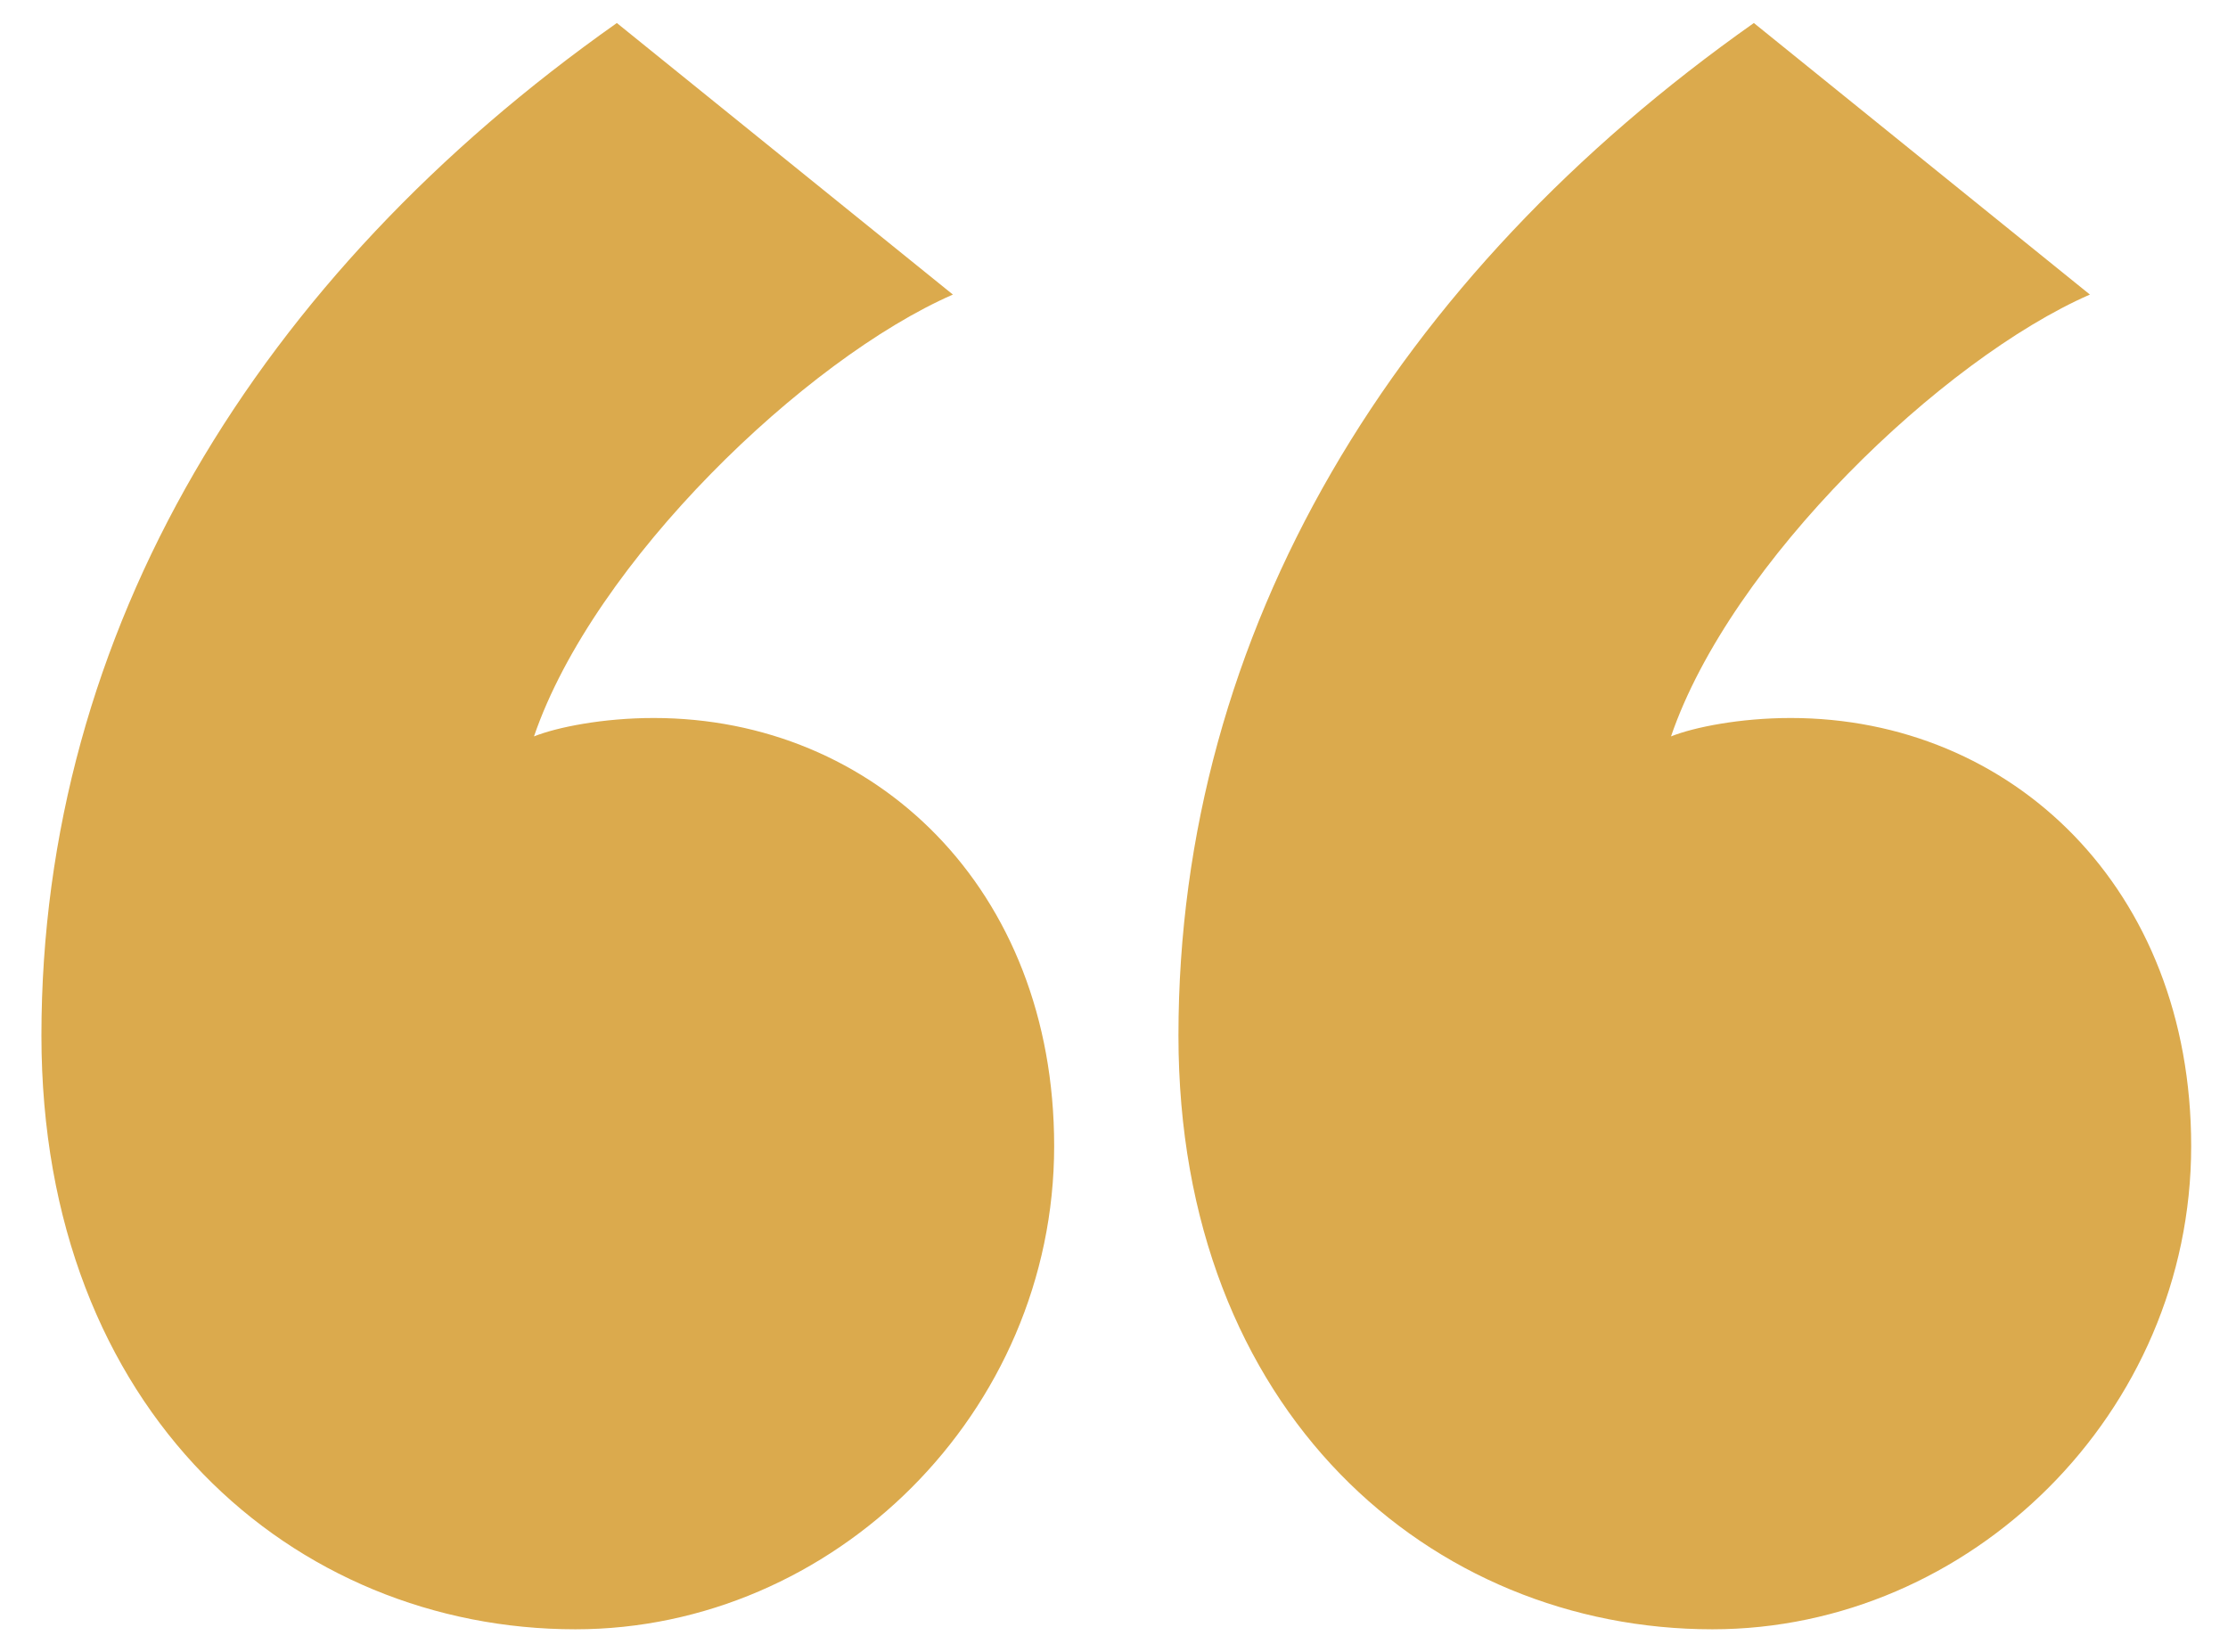
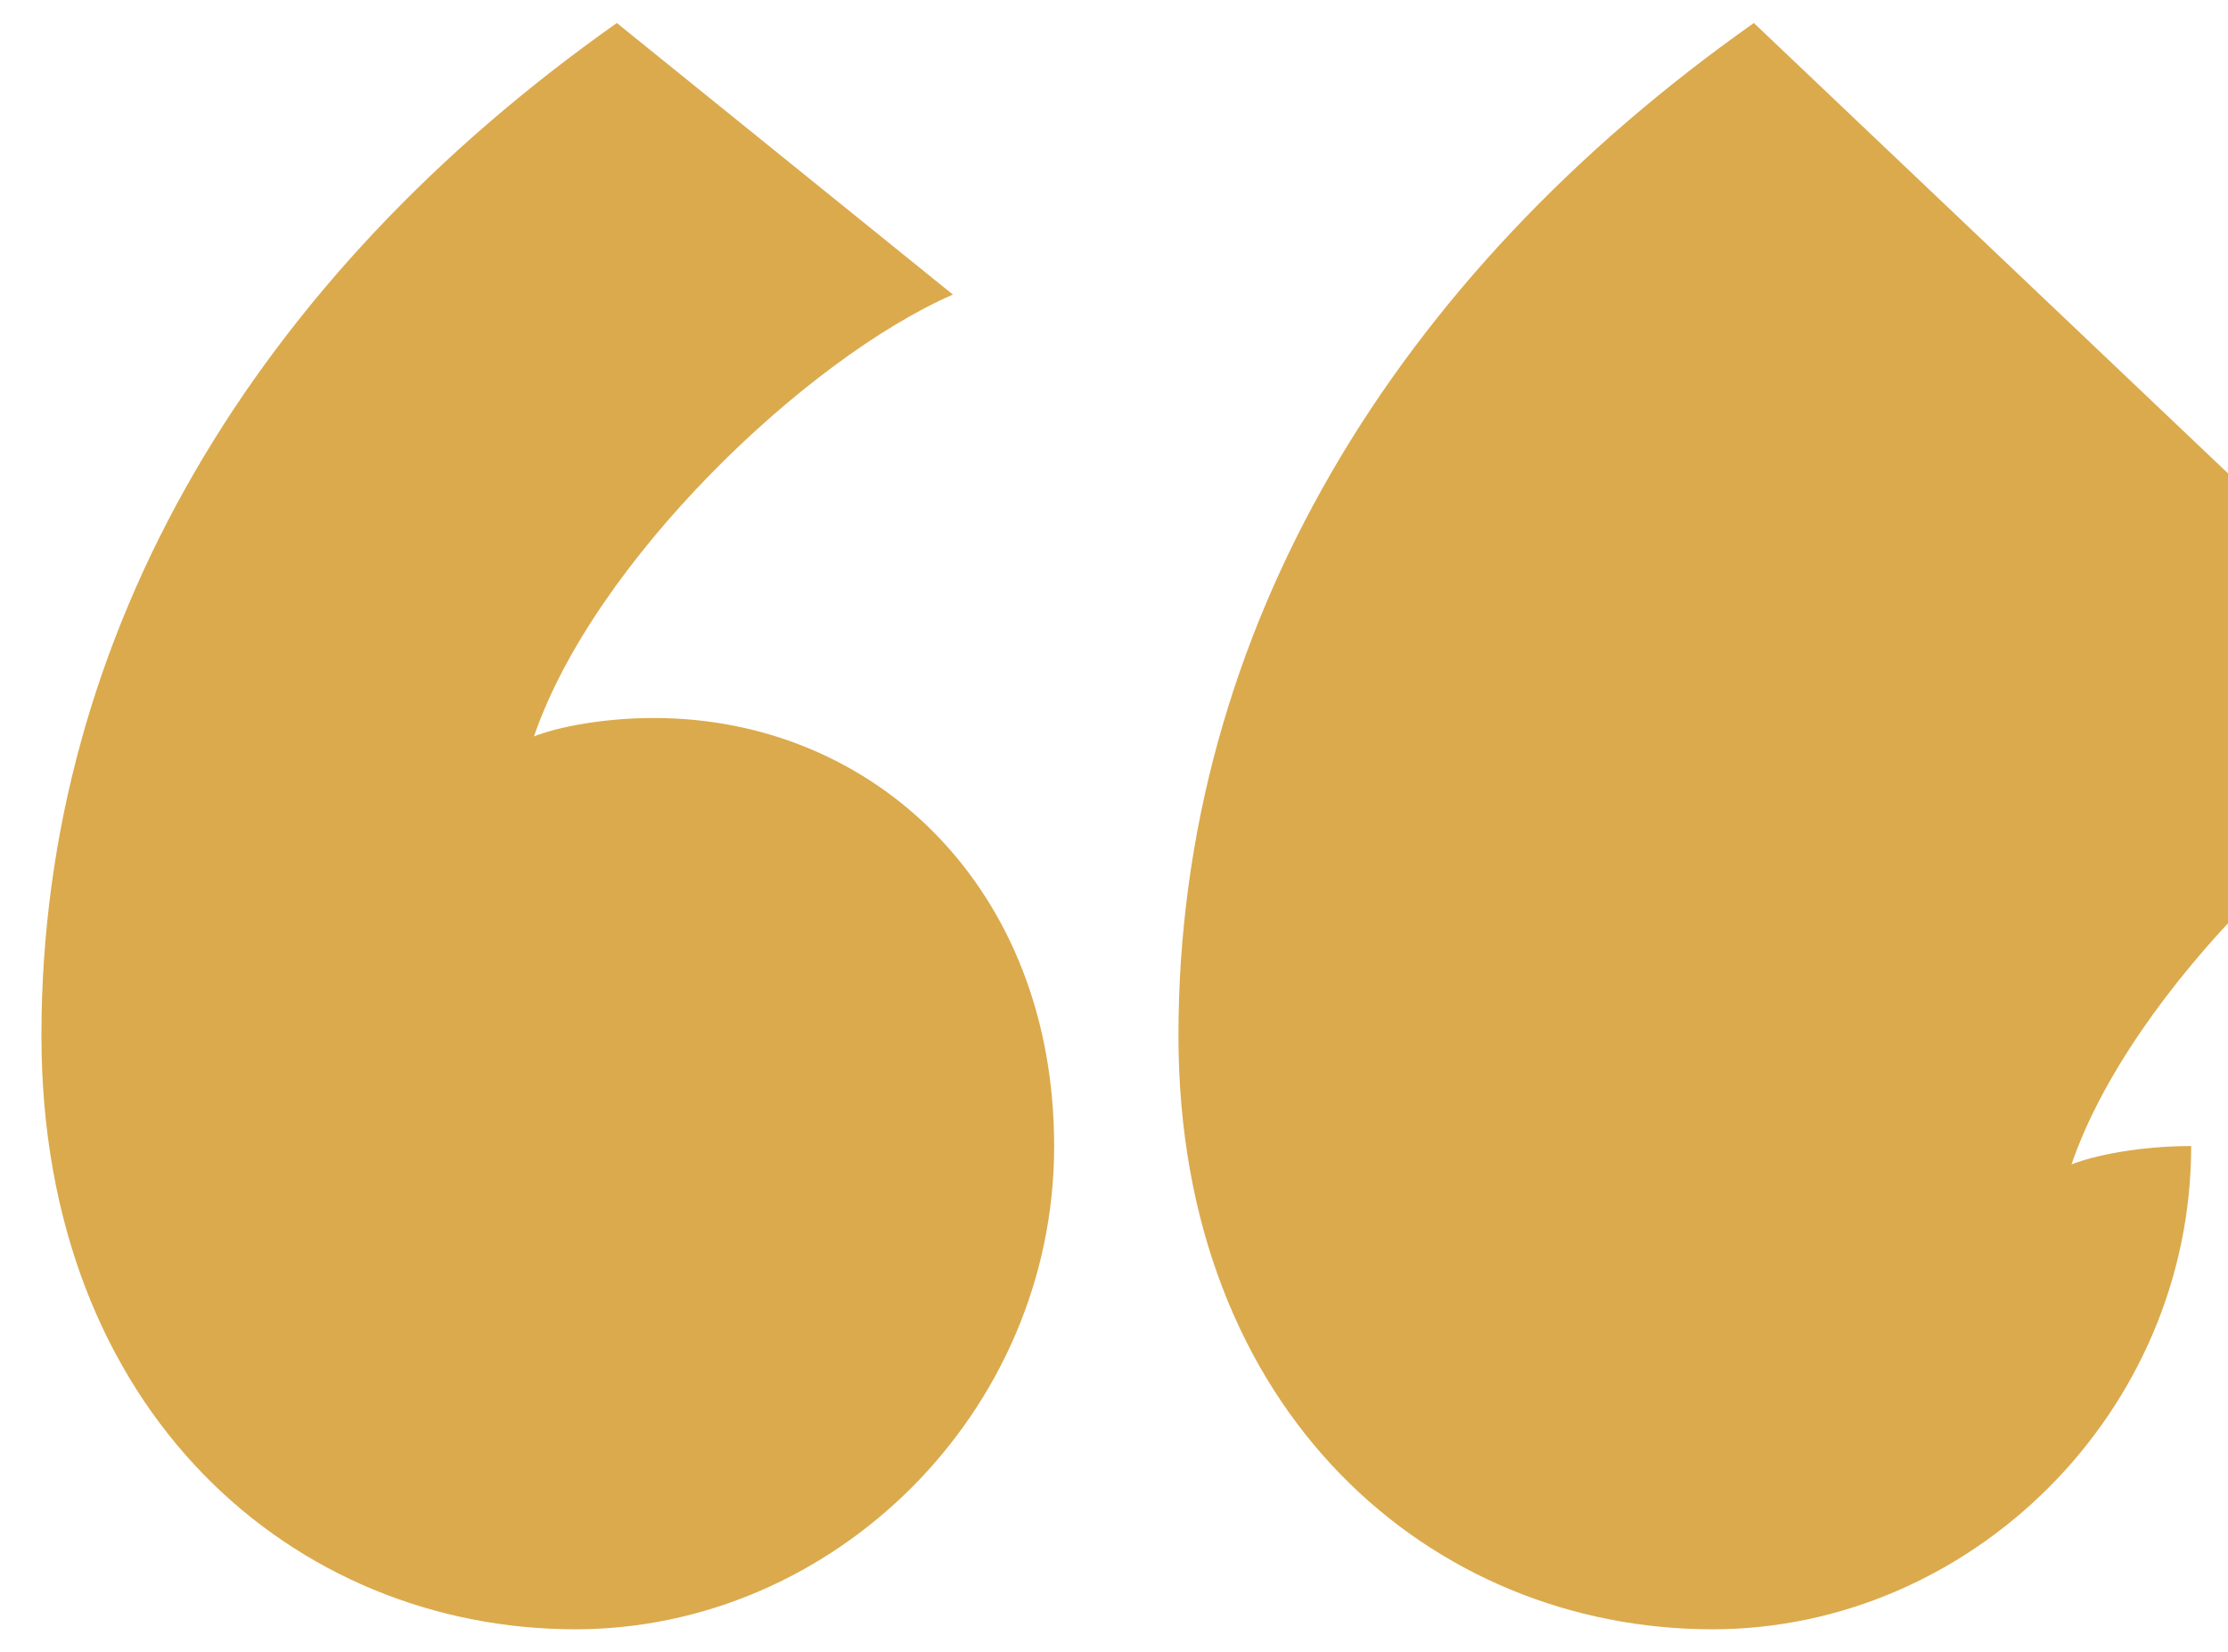
<svg xmlns="http://www.w3.org/2000/svg" id="Layer_1" x="0px" y="0px" viewBox="0 0 48.4 35.9" style="enable-background:new 0 0 48.4 35.9;" xml:space="preserve">
  <style type="text/css">	.st0{fill:#DBAA4D;}</style>
-   <path class="st0" d="M38.1,0.5c-7.8,5.5-12.5,13.2-12.5,22c0,8.2,5.5,12.9,11.6,12.9c5.6,0,10.4-4.7,10.4-10.5 c0-5.6-3.9-9.3-8.7-9.3c-1.1,0-2.1,0.2-2.6,0.4c1.3-3.8,5.9-8.2,9.1-9.6L38.1,0.5z M13.4,0.5C5.6,6,0.9,13.7,0.9,22.5 c0,8.2,5.5,12.9,11.6,12.9c5.6,0,10.4-4.7,10.4-10.5c0-5.6-3.9-9.3-8.7-9.3c-1.1,0-2.1,0.2-2.6,0.4c1.3-3.8,5.9-8.2,9.1-9.6 L13.4,0.5z" />
+   <path class="st0" d="M38.1,0.5c-7.8,5.5-12.5,13.2-12.5,22c0,8.2,5.5,12.9,11.6,12.9c5.6,0,10.4-4.7,10.4-10.5 c-1.1,0-2.1,0.2-2.6,0.4c1.3-3.8,5.9-8.2,9.1-9.6L38.1,0.5z M13.4,0.5C5.6,6,0.9,13.7,0.9,22.5 c0,8.2,5.5,12.9,11.6,12.9c5.6,0,10.4-4.7,10.4-10.5c0-5.6-3.9-9.3-8.7-9.3c-1.1,0-2.1,0.2-2.6,0.4c1.3-3.8,5.9-8.2,9.1-9.6 L13.4,0.5z" />
</svg>